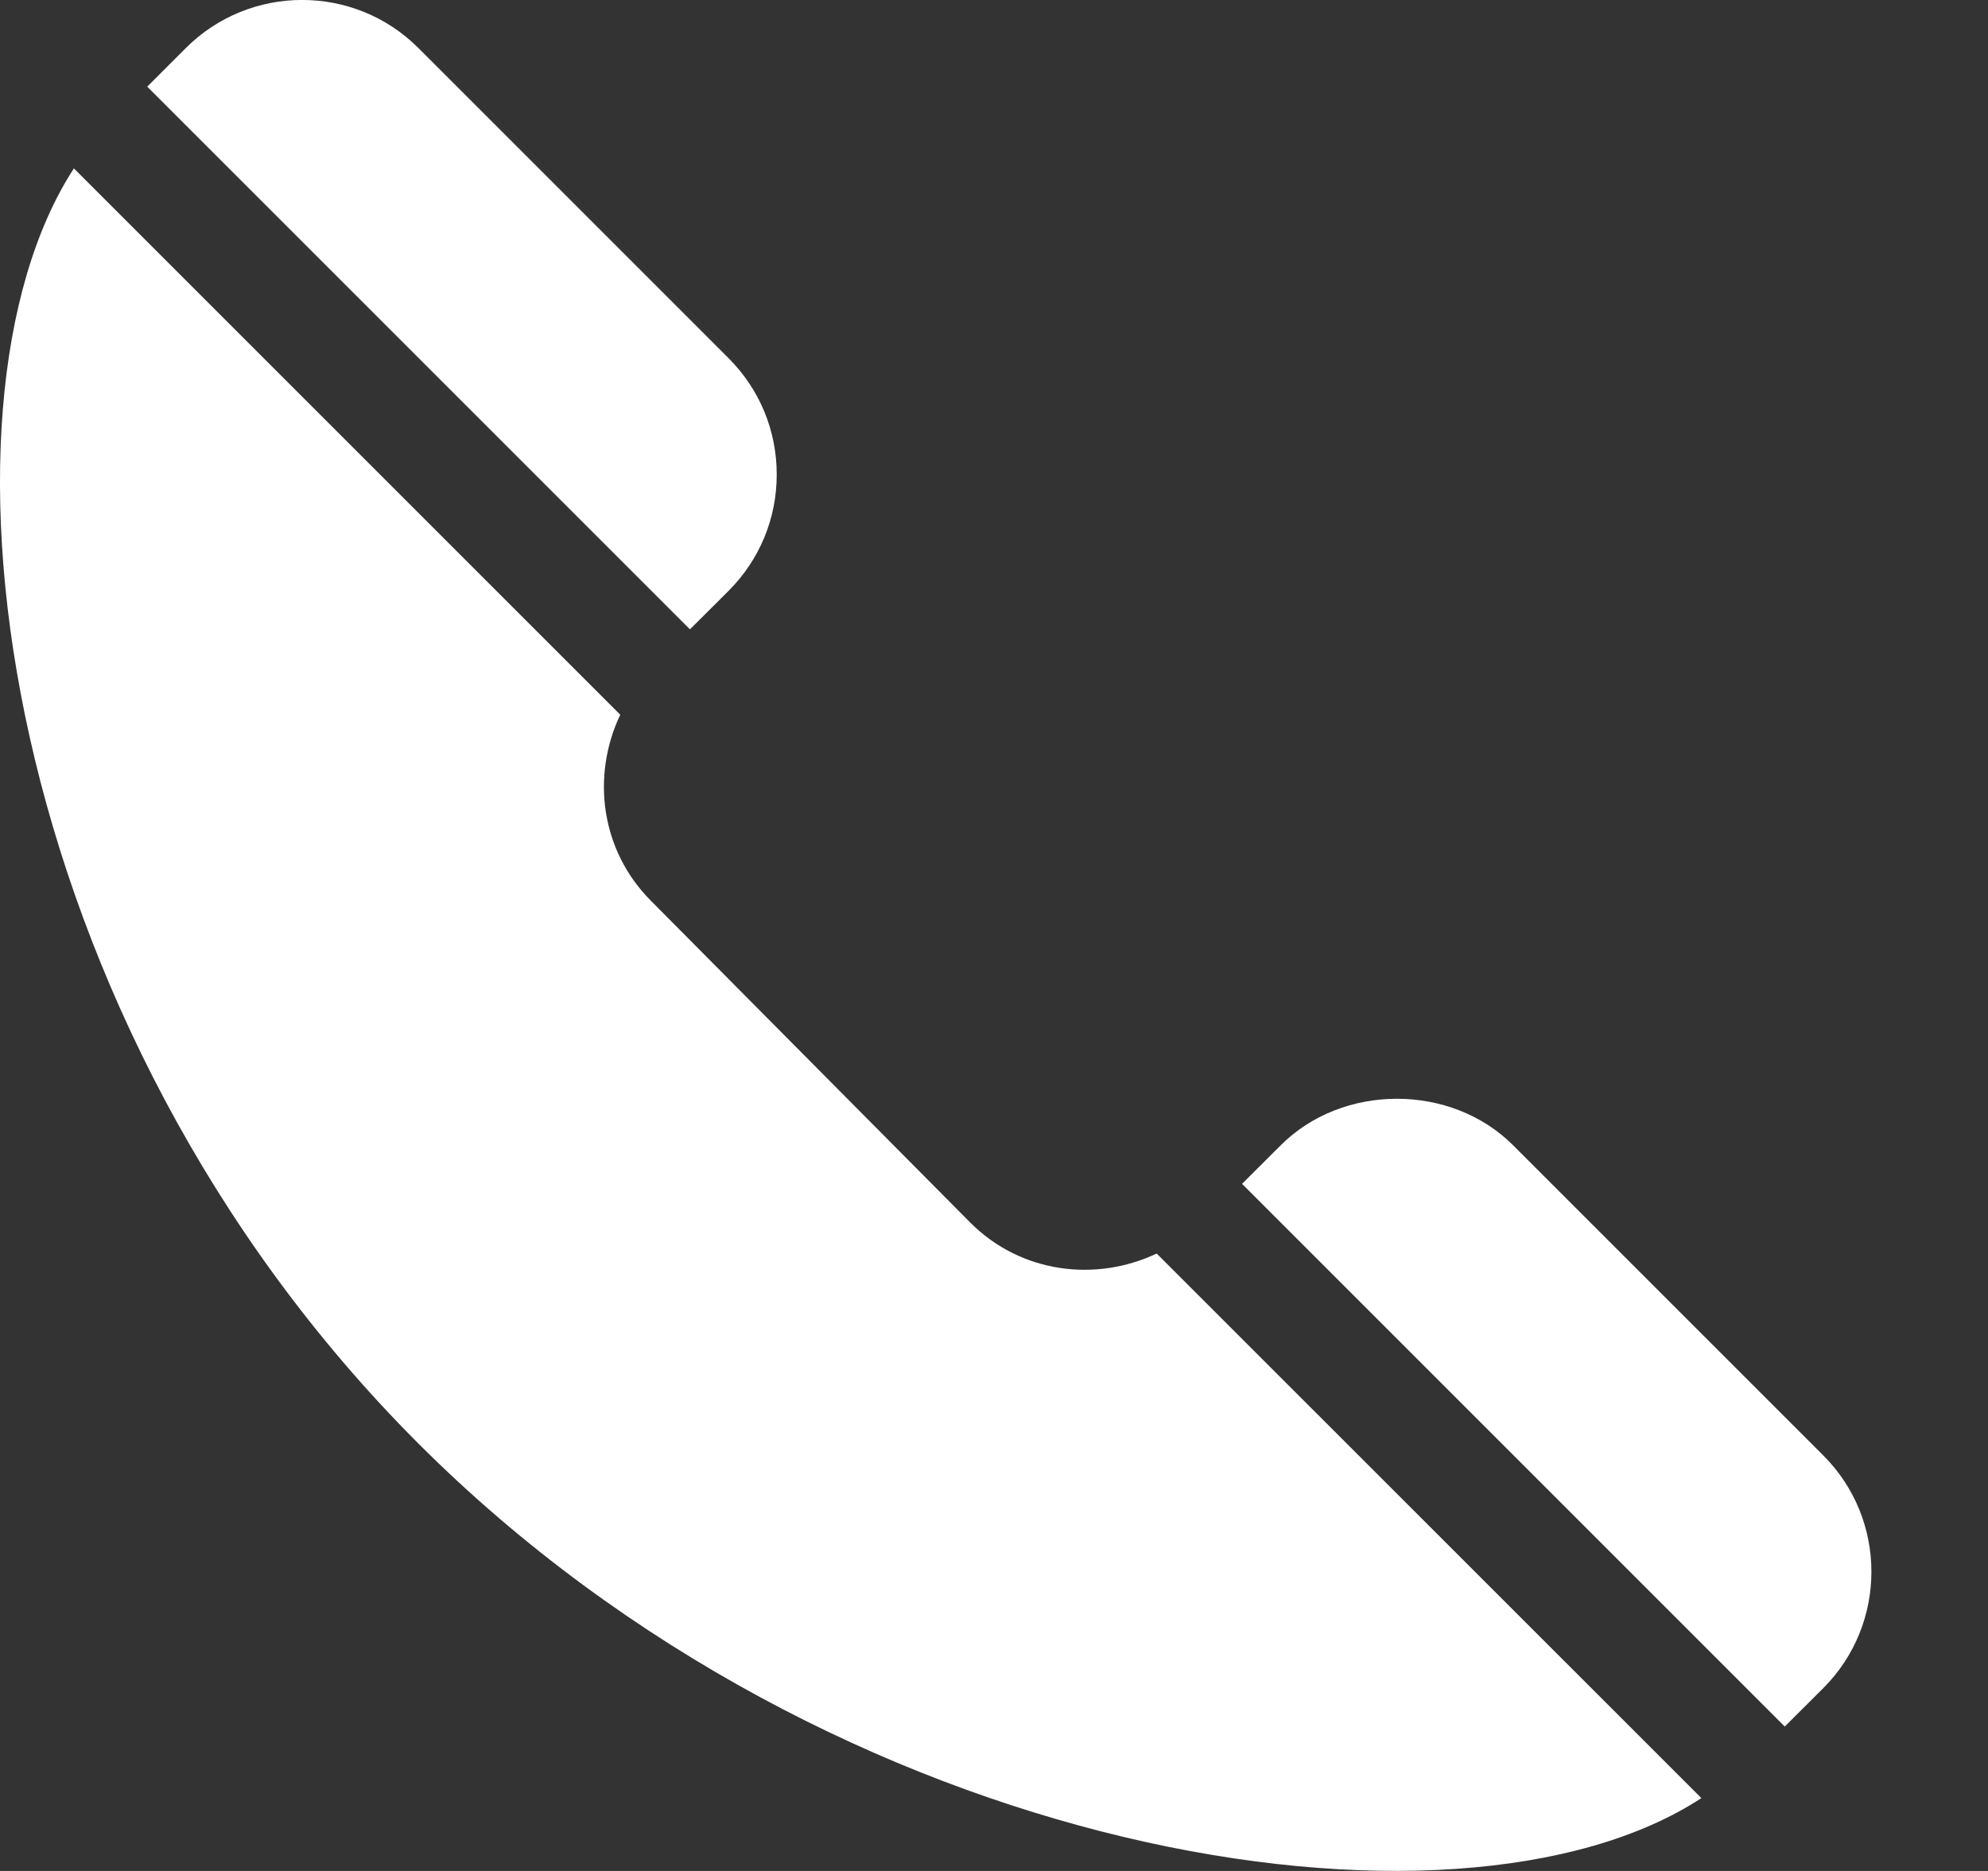
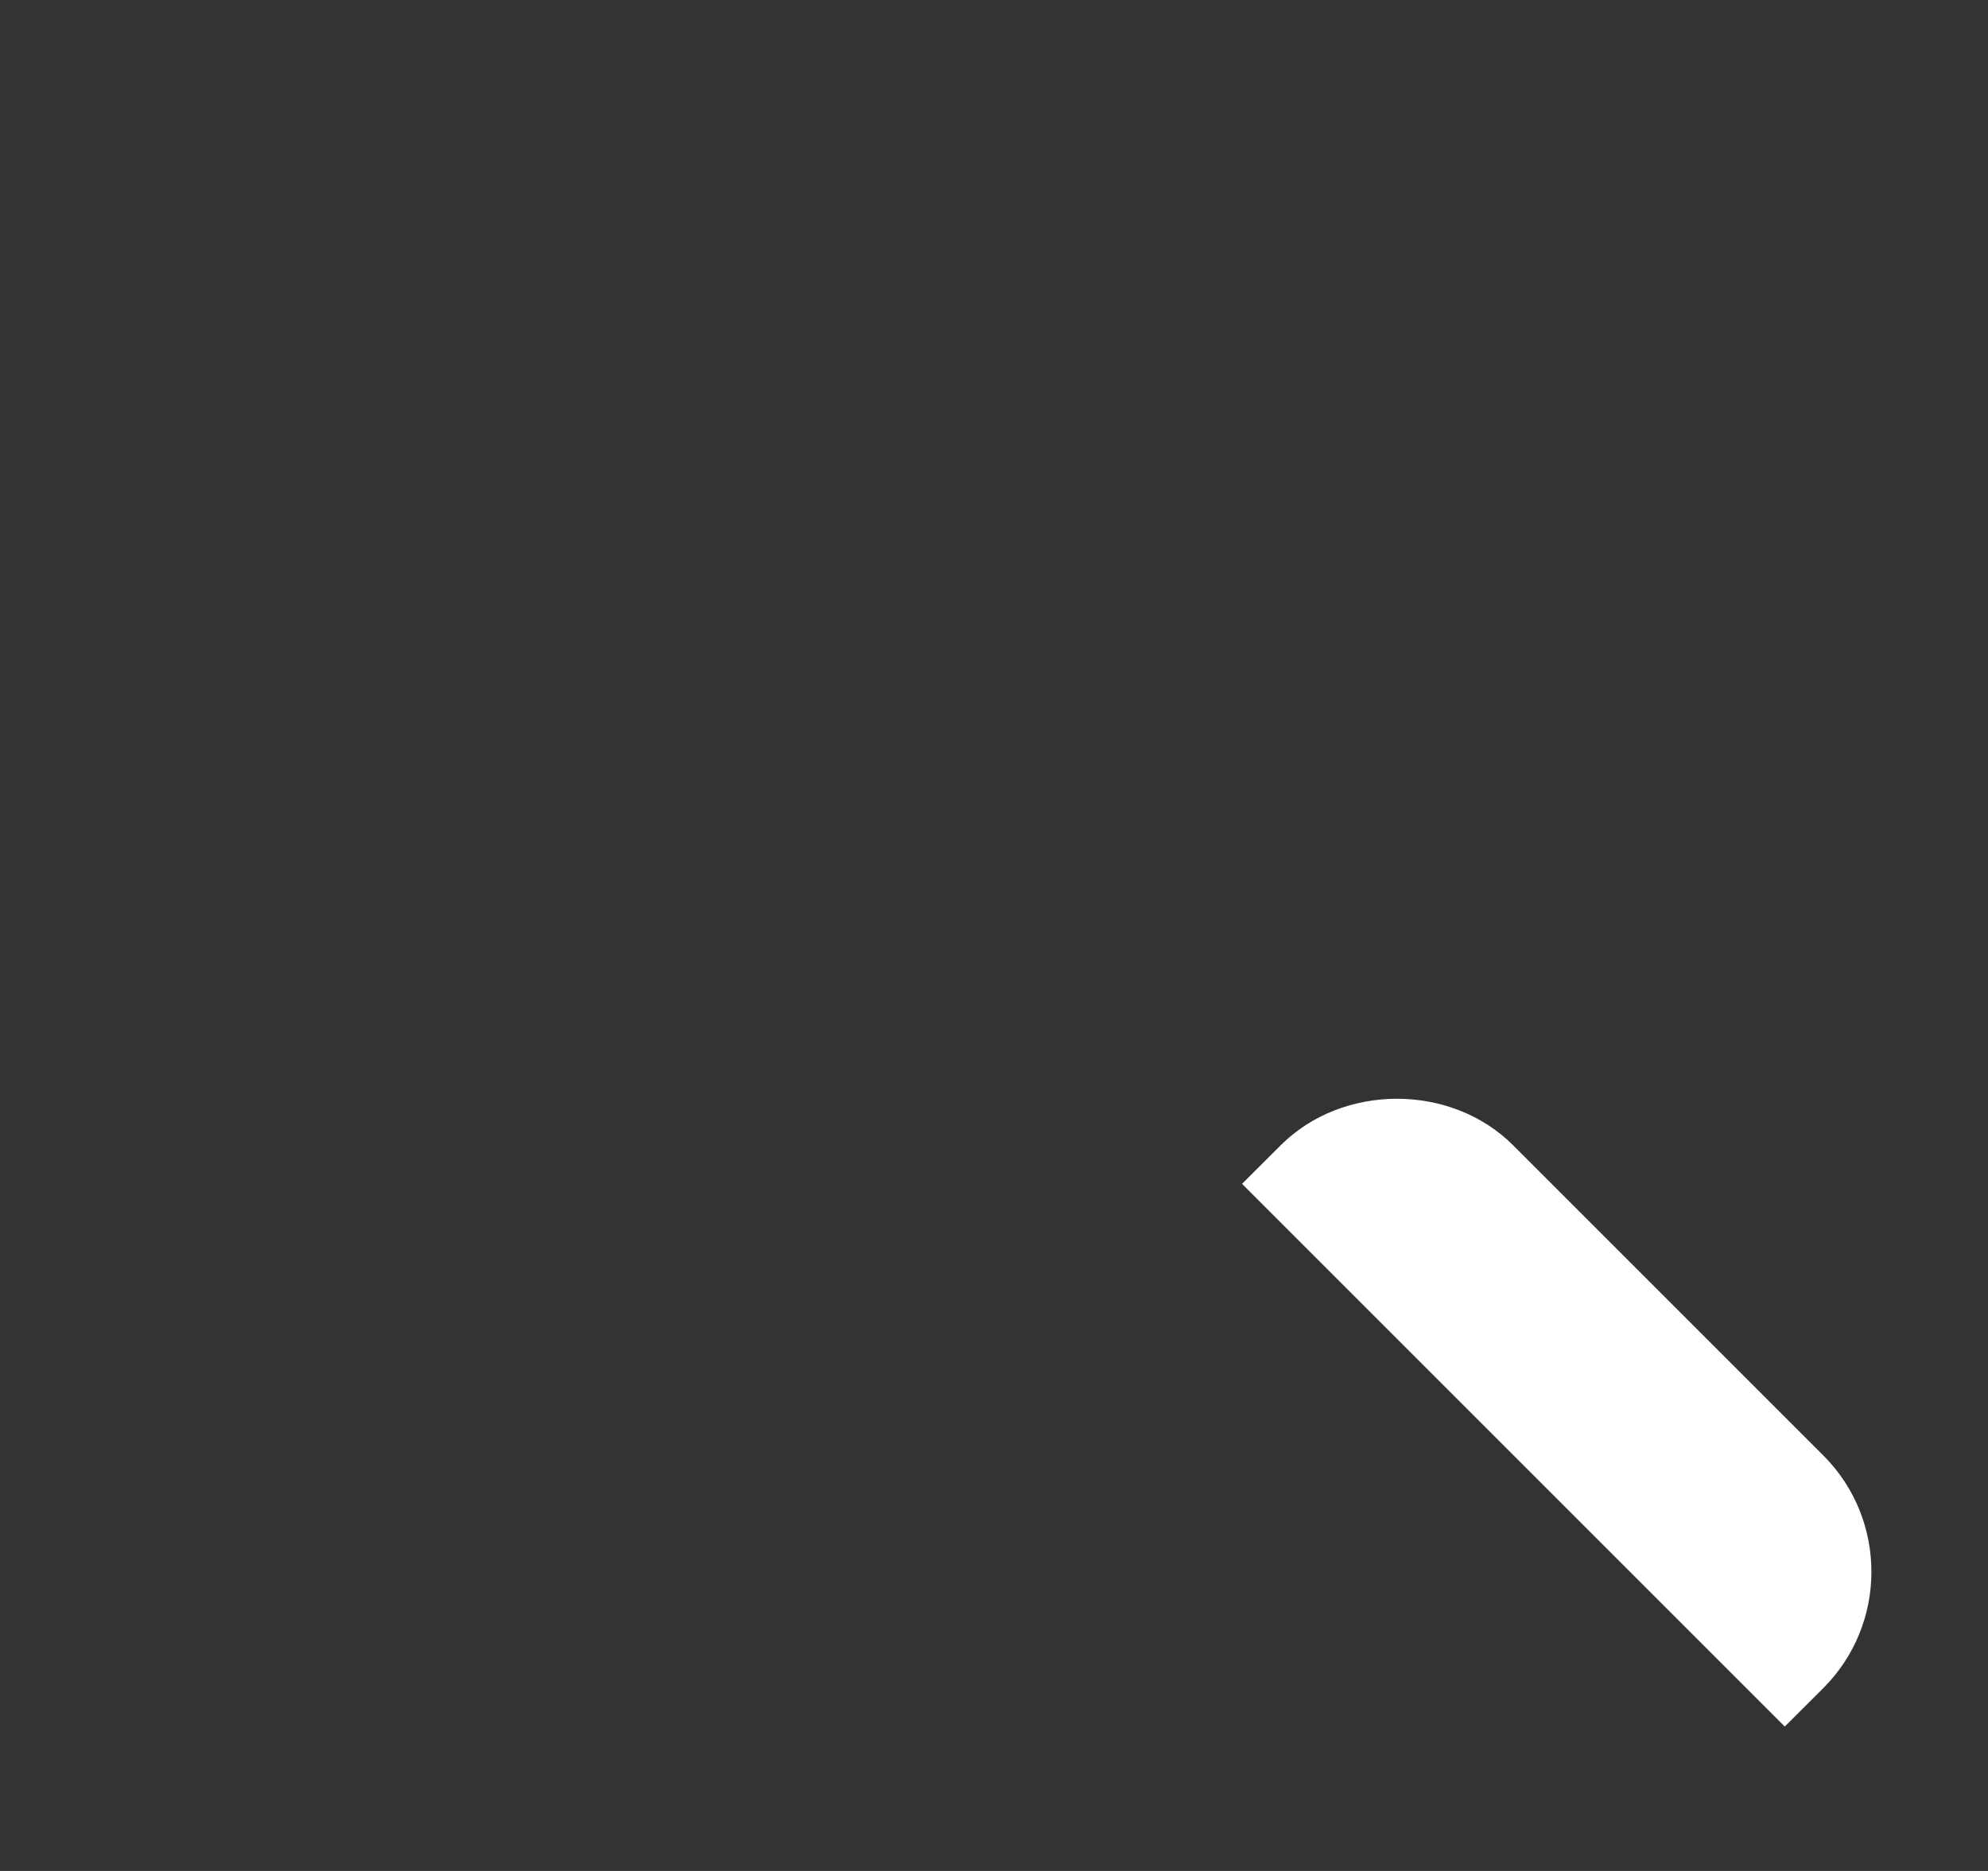
<svg xmlns="http://www.w3.org/2000/svg" width="17" height="16" viewBox="0 0 17 16" fill="none">
  <rect x="0" y="0" width="17" height="16" fill="#333333" stroke="none" />
-   <path d="M6.23 3.063L3.578 0.411C3.03 -0.138 2.137 -0.137 1.589 0.411L1.259 0.741L5.9 5.382L6.23 5.053C6.496 4.787 6.642 4.434 6.642 4.058C6.642 3.682 6.496 3.329 6.23 3.063Z" fill="white" />
  <path d="M15.592 12.447L12.94 9.795C12.409 9.263 11.481 9.264 10.951 9.795L10.621 10.124L15.262 14.765L15.592 14.436C16.14 13.887 16.14 12.995 15.592 12.447Z" fill="white" />
-   <path d="M9.891 10.72C9.369 10.967 8.73 10.888 8.299 10.457L5.567 7.704C5.135 7.272 5.056 6.634 5.304 6.112L0.632 1.44C-0.699 3.486 -0.024 8.743 3.578 12.345C7.138 15.905 12.452 16.748 14.549 15.377L9.891 10.72Z" fill="white" />
</svg>